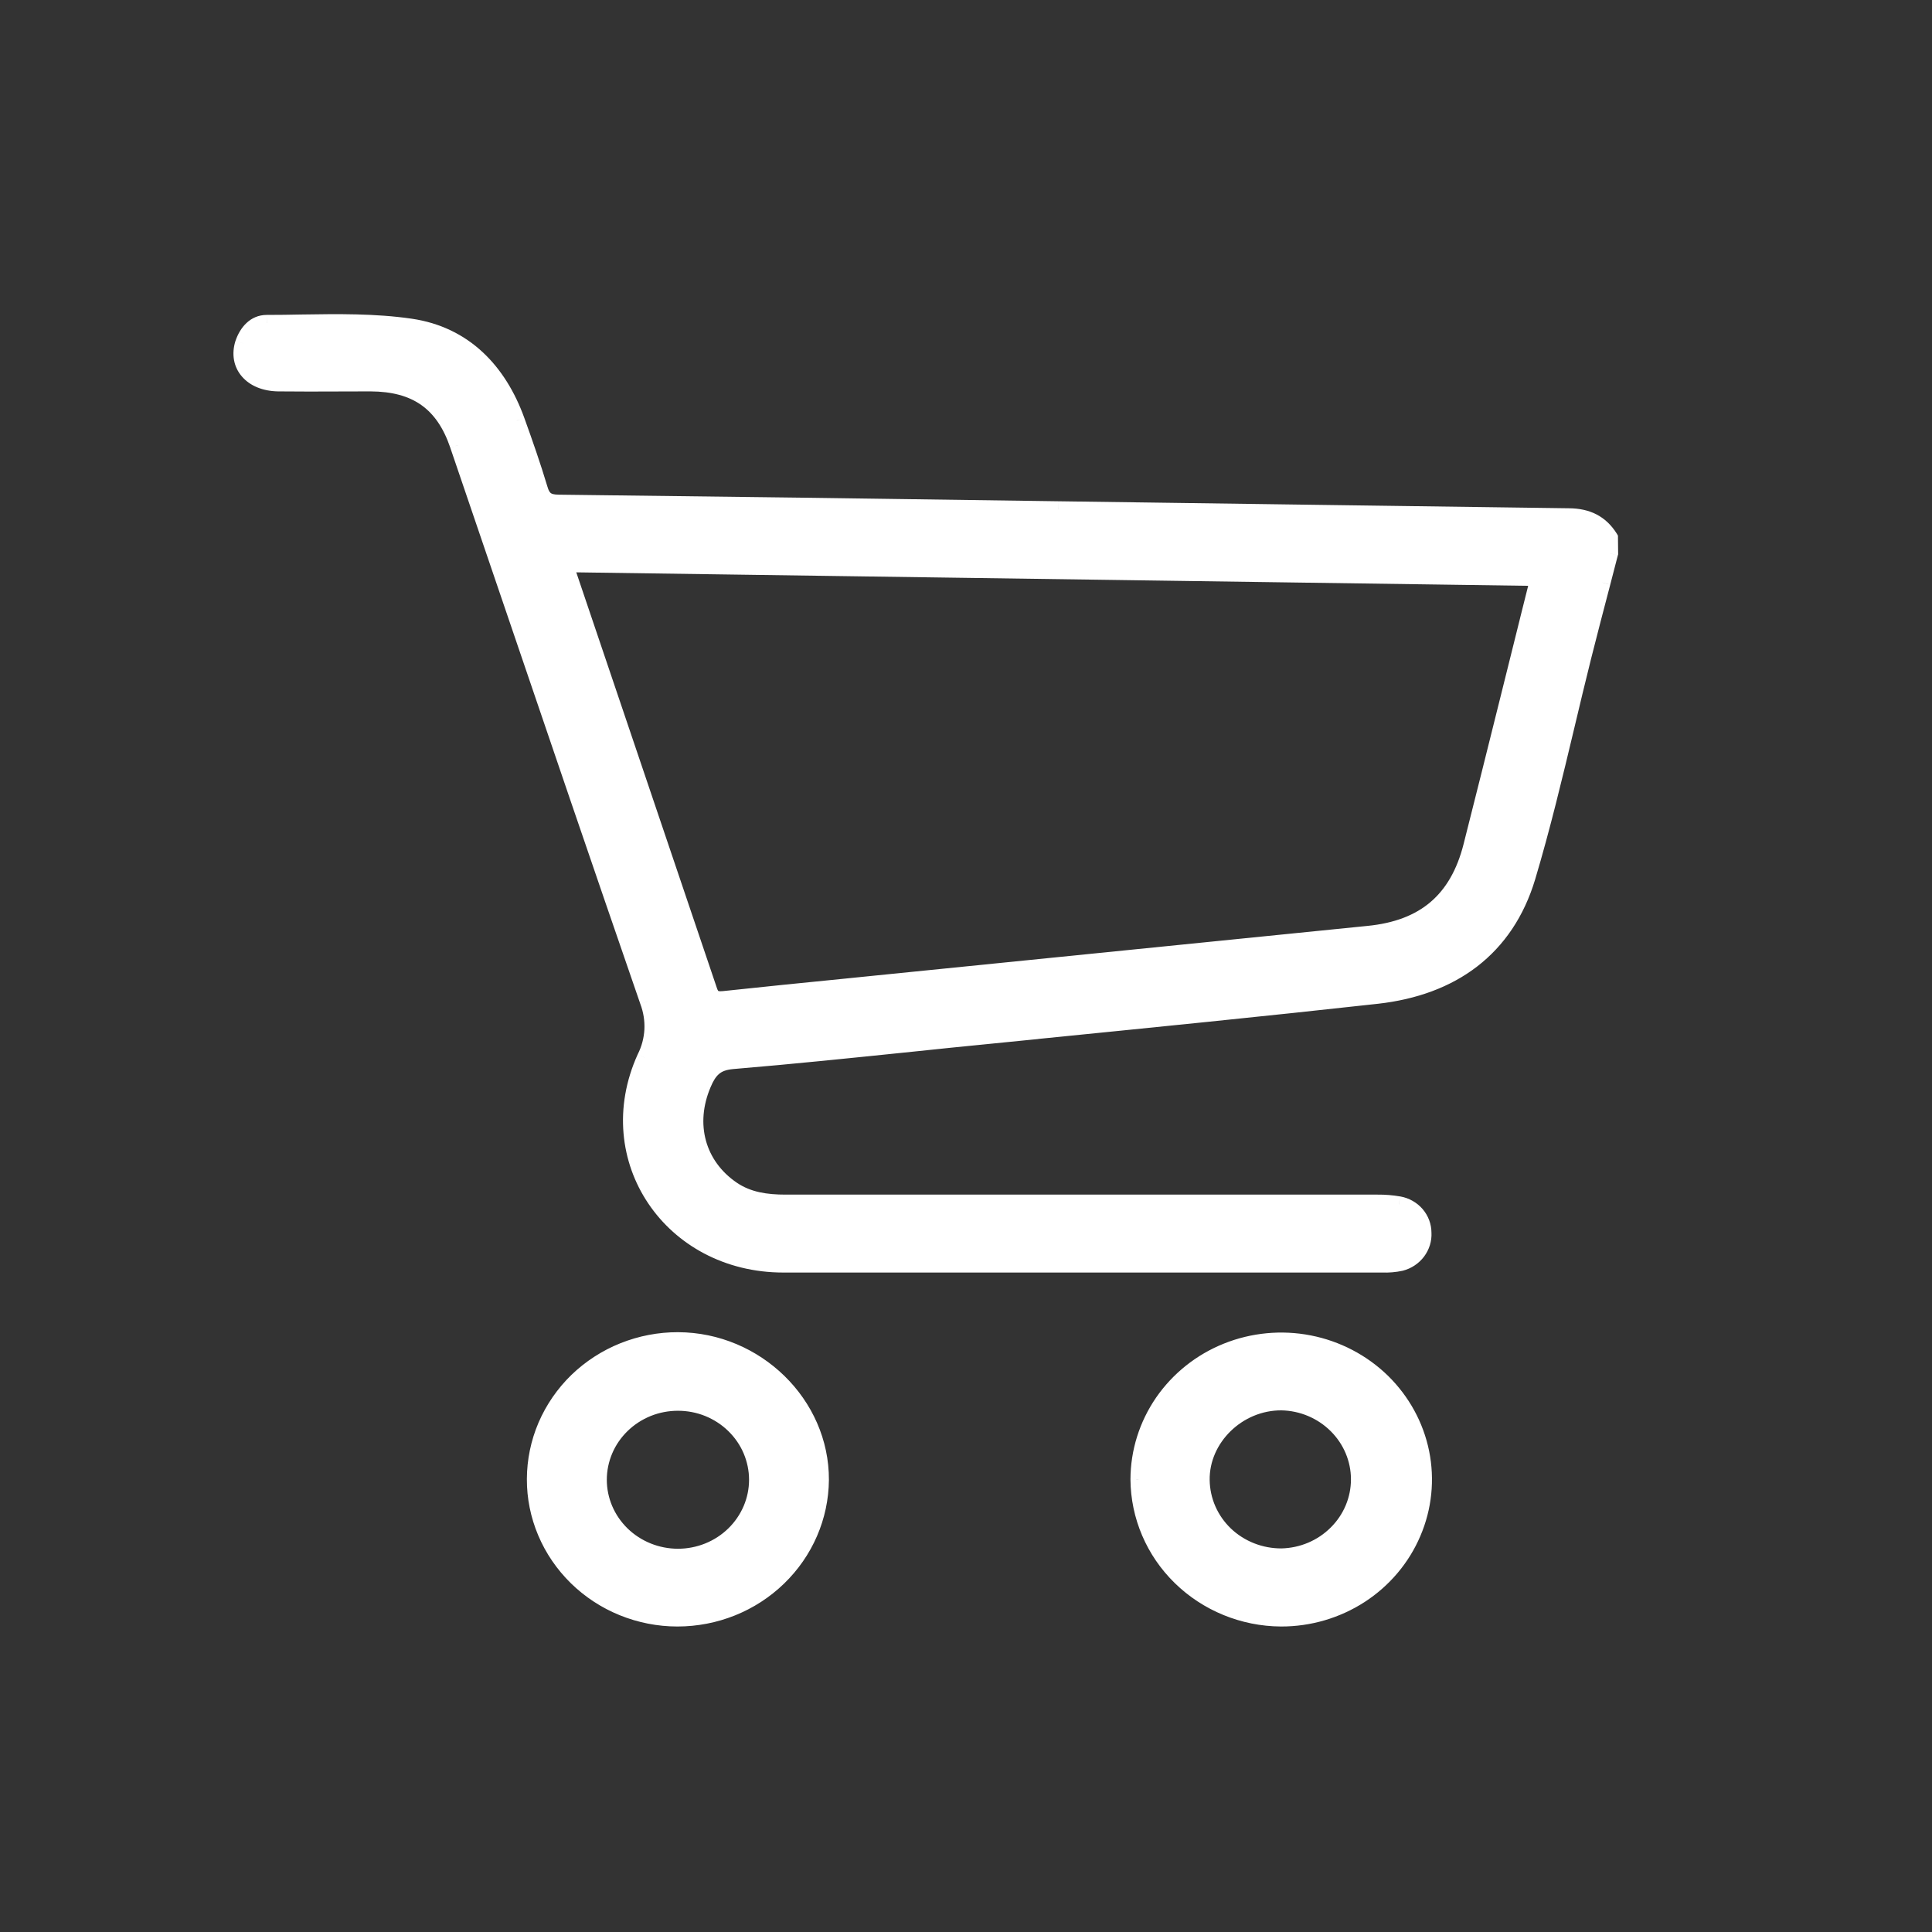
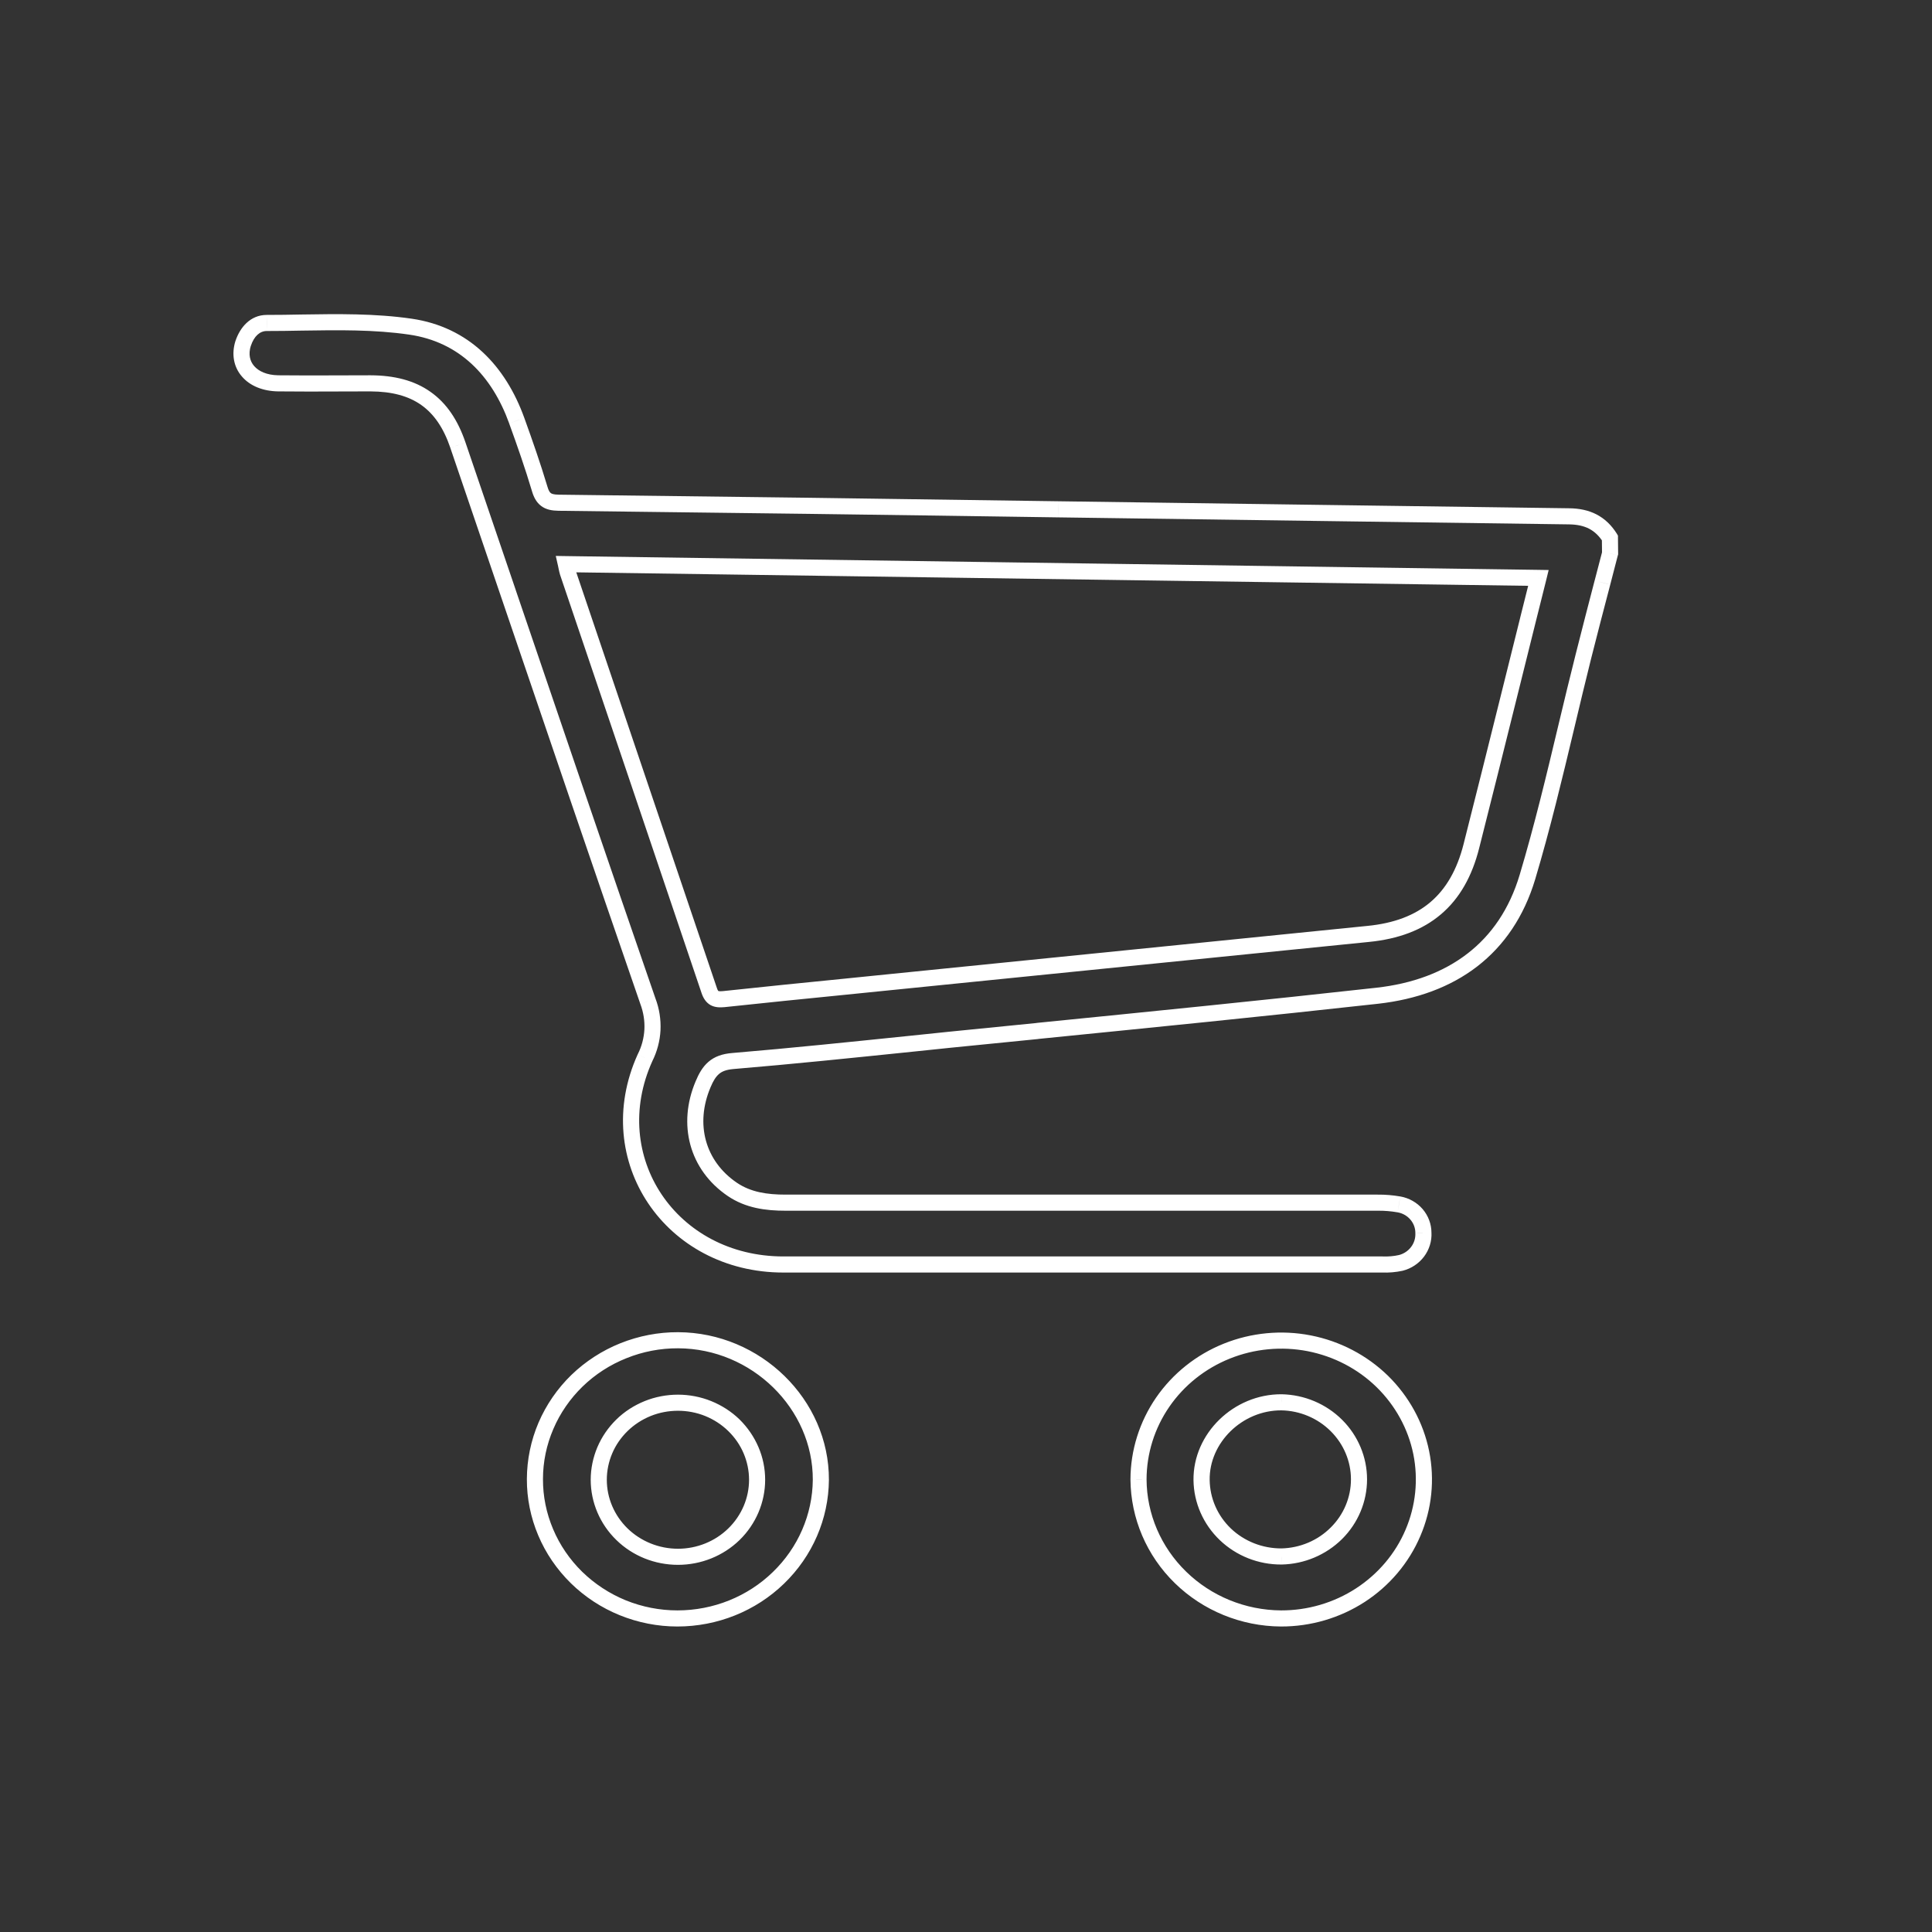
<svg xmlns="http://www.w3.org/2000/svg" width="24" height="24" viewBox="0 0 24 24" fill="none">
  <rect x="0" y="0" width="24" height="24" fill="#333333" stroke="none" />
  <mask id="path-1-outside-1_1_590" maskUnits="userSpaceOnUse" x="2" y="3.003" width="19" height="18" fill="black">
    <rect fill="white" x="2" y="3.003" width="19" height="18" />
-     <path fill-rule="evenodd" clip-rule="evenodd" d="M19.907 7.234L19.906 7.237L19.906 7.237C19.826 7.543 19.747 7.848 19.669 8.154C19.597 8.442 19.528 8.73 19.459 9.019C19.309 9.648 19.159 10.277 18.974 10.896C18.709 11.781 18.038 12.265 17.108 12.37C15.703 12.525 14.296 12.666 12.889 12.807L12.889 12.807L12.887 12.807C12.523 12.844 12.158 12.88 11.794 12.917L11.323 12.965C10.583 13.042 9.844 13.118 9.103 13.18C8.888 13.198 8.806 13.297 8.734 13.469C8.525 13.964 8.659 14.477 9.096 14.774C9.295 14.91 9.522 14.94 9.758 14.94H17.115C17.203 14.939 17.291 14.946 17.378 14.961C17.463 14.976 17.541 15.02 17.596 15.084C17.652 15.149 17.682 15.23 17.682 15.315C17.686 15.399 17.661 15.482 17.61 15.55C17.559 15.617 17.485 15.666 17.402 15.688C17.326 15.704 17.249 15.711 17.172 15.708H9.732C8.334 15.708 7.446 14.391 8.013 13.14C8.067 13.032 8.098 12.913 8.105 12.793C8.111 12.672 8.092 12.551 8.048 12.438C7.464 10.748 6.889 9.055 6.313 7.363L6.313 7.362C6.105 6.752 5.897 6.141 5.689 5.53C5.51 5.004 5.169 4.764 4.601 4.762C4.474 4.762 4.346 4.763 4.219 4.763H4.219C3.964 4.764 3.71 4.765 3.455 4.762C3.124 4.757 2.935 4.535 3.021 4.265C3.068 4.123 3.167 4.012 3.313 4.012C3.456 4.012 3.599 4.01 3.743 4.007C4.198 4 4.655 3.993 5.099 4.058C5.766 4.156 6.195 4.606 6.419 5.225C6.52 5.504 6.618 5.785 6.703 6.069C6.741 6.199 6.797 6.244 6.939 6.245C9.009 6.269 11.079 6.296 13.149 6.327C15.263 6.357 17.378 6.385 19.492 6.414C19.716 6.416 19.884 6.496 20 6.683L20 6.874C19.969 6.994 19.938 7.114 19.907 7.234ZM19.11 7.179L7.03 7.008C7.034 7.025 7.037 7.04 7.039 7.054L7.039 7.054L7.039 7.054C7.044 7.075 7.047 7.092 7.052 7.107C7.638 8.839 8.224 10.571 8.81 12.304C8.843 12.402 8.892 12.422 8.99 12.411C9.494 12.357 9.999 12.307 10.504 12.256L10.504 12.256L10.889 12.218L16.996 11.602C17.696 11.532 18.108 11.181 18.278 10.51C18.433 9.899 18.586 9.287 18.738 8.675C18.818 8.353 18.898 8.031 18.98 7.703L18.981 7.699L19.11 7.179ZM8.415 20.105C8.182 20.105 7.952 20.059 7.737 19.972C7.521 19.885 7.326 19.757 7.162 19.596C6.997 19.435 6.867 19.244 6.778 19.035C6.69 18.825 6.644 18.6 6.645 18.373C6.646 18.146 6.692 17.921 6.782 17.712C6.871 17.502 7.003 17.312 7.168 17.152C7.333 16.992 7.529 16.865 7.744 16.779C7.96 16.692 8.191 16.648 8.424 16.649C9.394 16.652 10.2 17.442 10.197 18.383C10.193 18.841 10.004 19.279 9.67 19.601C9.336 19.924 8.885 20.105 8.415 20.105ZM7.438 18.382C7.438 18.636 7.542 18.88 7.726 19.059C7.911 19.239 8.161 19.339 8.422 19.339C8.682 19.339 8.932 19.239 9.117 19.059C9.301 18.88 9.405 18.636 9.405 18.382C9.405 18.256 9.379 18.132 9.33 18.016C9.28 17.899 9.208 17.794 9.117 17.705C9.025 17.616 8.917 17.546 8.798 17.497C8.679 17.449 8.551 17.425 8.422 17.425C8.292 17.425 8.165 17.449 8.045 17.497C7.926 17.546 7.818 17.616 7.726 17.705C7.635 17.794 7.563 17.899 7.513 18.016C7.464 18.132 7.438 18.256 7.438 18.382ZM14.443 17.418C14.248 17.702 14.144 18.036 14.143 18.377C14.146 18.834 14.333 19.271 14.664 19.595C14.995 19.918 15.444 20.102 15.913 20.105C16.264 20.106 16.606 20.005 16.898 19.816C17.19 19.627 17.418 19.357 17.552 19.042C17.687 18.727 17.722 18.38 17.655 18.045C17.587 17.71 17.418 17.402 17.171 17.161C16.923 16.919 16.608 16.754 16.264 16.687C15.92 16.62 15.564 16.654 15.24 16.784C14.916 16.914 14.639 17.135 14.443 17.418ZM16.601 19.047C16.421 19.226 16.177 19.329 15.919 19.335C15.659 19.336 15.408 19.238 15.222 19.06C15.036 18.882 14.93 18.64 14.927 18.387C14.919 17.865 15.379 17.417 15.919 17.42C16.177 17.425 16.421 17.528 16.601 17.707C16.781 17.886 16.882 18.127 16.882 18.377C16.882 18.628 16.781 18.868 16.601 19.047Z" />
  </mask>
-   <path fill-rule="evenodd" clip-rule="evenodd" d="M19.907 7.234L19.906 7.237L19.906 7.237C19.826 7.543 19.747 7.848 19.669 8.154C19.597 8.442 19.528 8.73 19.459 9.019C19.309 9.648 19.159 10.277 18.974 10.896C18.709 11.781 18.038 12.265 17.108 12.37C15.703 12.525 14.296 12.666 12.889 12.807L12.889 12.807L12.887 12.807C12.523 12.844 12.158 12.88 11.794 12.917L11.323 12.965C10.583 13.042 9.844 13.118 9.103 13.18C8.888 13.198 8.806 13.297 8.734 13.469C8.525 13.964 8.659 14.477 9.096 14.774C9.295 14.91 9.522 14.94 9.758 14.94H17.115C17.203 14.939 17.291 14.946 17.378 14.961C17.463 14.976 17.541 15.02 17.596 15.084C17.652 15.149 17.682 15.23 17.682 15.315C17.686 15.399 17.661 15.482 17.61 15.55C17.559 15.617 17.485 15.666 17.402 15.688C17.326 15.704 17.249 15.711 17.172 15.708H9.732C8.334 15.708 7.446 14.391 8.013 13.14C8.067 13.032 8.098 12.913 8.105 12.793C8.111 12.672 8.092 12.551 8.048 12.438C7.464 10.748 6.889 9.055 6.313 7.363L6.313 7.362C6.105 6.752 5.897 6.141 5.689 5.53C5.51 5.004 5.169 4.764 4.601 4.762C4.474 4.762 4.346 4.763 4.219 4.763H4.219C3.964 4.764 3.71 4.765 3.455 4.762C3.124 4.757 2.935 4.535 3.021 4.265C3.068 4.123 3.167 4.012 3.313 4.012C3.456 4.012 3.599 4.01 3.743 4.007C4.198 4 4.655 3.993 5.099 4.058C5.766 4.156 6.195 4.606 6.419 5.225C6.52 5.504 6.618 5.785 6.703 6.069C6.741 6.199 6.797 6.244 6.939 6.245C9.009 6.269 11.079 6.296 13.149 6.327C15.263 6.357 17.378 6.385 19.492 6.414C19.716 6.416 19.884 6.496 20 6.683L20 6.874C19.969 6.994 19.938 7.114 19.907 7.234ZM19.11 7.179L7.03 7.008C7.034 7.025 7.037 7.04 7.039 7.054L7.039 7.054L7.039 7.054C7.044 7.075 7.047 7.092 7.052 7.107C7.638 8.839 8.224 10.571 8.81 12.304C8.843 12.402 8.892 12.422 8.99 12.411C9.494 12.357 9.999 12.307 10.504 12.256L10.504 12.256L10.889 12.218L16.996 11.602C17.696 11.532 18.108 11.181 18.278 10.51C18.433 9.899 18.586 9.287 18.738 8.675C18.818 8.353 18.898 8.031 18.98 7.703L18.981 7.699L19.11 7.179ZM8.415 20.105C8.182 20.105 7.952 20.059 7.737 19.972C7.521 19.885 7.326 19.757 7.162 19.596C6.997 19.435 6.867 19.244 6.778 19.035C6.69 18.825 6.644 18.6 6.645 18.373C6.646 18.146 6.692 17.921 6.782 17.712C6.871 17.502 7.003 17.312 7.168 17.152C7.333 16.992 7.529 16.865 7.744 16.779C7.96 16.692 8.191 16.648 8.424 16.649C9.394 16.652 10.2 17.442 10.197 18.383C10.193 18.841 10.004 19.279 9.67 19.601C9.336 19.924 8.885 20.105 8.415 20.105ZM7.438 18.382C7.438 18.636 7.542 18.88 7.726 19.059C7.911 19.239 8.161 19.339 8.422 19.339C8.682 19.339 8.932 19.239 9.117 19.059C9.301 18.88 9.405 18.636 9.405 18.382C9.405 18.256 9.379 18.132 9.33 18.016C9.28 17.899 9.208 17.794 9.117 17.705C9.025 17.616 8.917 17.546 8.798 17.497C8.679 17.449 8.551 17.425 8.422 17.425C8.292 17.425 8.165 17.449 8.045 17.497C7.926 17.546 7.818 17.616 7.726 17.705C7.635 17.794 7.563 17.899 7.513 18.016C7.464 18.132 7.438 18.256 7.438 18.382ZM14.443 17.418C14.248 17.702 14.144 18.036 14.143 18.377C14.146 18.834 14.333 19.271 14.664 19.595C14.995 19.918 15.444 20.102 15.913 20.105C16.264 20.106 16.606 20.005 16.898 19.816C17.19 19.627 17.418 19.357 17.552 19.042C17.687 18.727 17.722 18.38 17.655 18.045C17.587 17.71 17.418 17.402 17.171 17.161C16.923 16.919 16.608 16.754 16.264 16.687C15.92 16.62 15.564 16.654 15.24 16.784C14.916 16.914 14.639 17.135 14.443 17.418ZM16.601 19.047C16.421 19.226 16.177 19.329 15.919 19.335C15.659 19.336 15.408 19.238 15.222 19.06C15.036 18.882 14.93 18.64 14.927 18.387C14.919 17.865 15.379 17.417 15.919 17.42C16.177 17.425 16.421 17.528 16.601 17.707C16.781 17.886 16.882 18.127 16.882 18.377C16.882 18.628 16.781 18.868 16.601 19.047Z" fill="white" />
  <path d="M19.906 7.237L19.809 7.212L19.809 7.212L19.906 7.237ZM19.907 7.234L19.81 7.209L19.81 7.209L19.907 7.234ZM19.906 7.237L20.003 7.263L20.003 7.262L19.906 7.237ZM19.669 8.154L19.573 8.13L19.573 8.13L19.669 8.154ZM19.459 9.019L19.362 8.995L19.362 8.995L19.459 9.019ZM18.974 10.896L19.07 10.925L19.07 10.925L18.974 10.896ZM17.108 12.37L17.119 12.469L17.119 12.469L17.108 12.37ZM12.889 12.807L12.879 12.707L12.879 12.707L12.889 12.807ZM12.889 12.807L12.899 12.906L12.899 12.906L12.889 12.807ZM12.887 12.807L12.877 12.708L12.877 12.708L12.887 12.807ZM11.794 12.917L11.784 12.817L11.784 12.817L11.794 12.917ZM11.323 12.965L11.313 12.866L11.313 12.866L11.323 12.965ZM9.103 13.18L9.111 13.28L9.111 13.28L9.103 13.18ZM8.734 13.469L8.826 13.508L8.826 13.508L8.734 13.469ZM9.096 14.774L9.04 14.857L9.04 14.857L9.096 14.774ZM17.115 14.94V15.04L17.116 15.04L17.115 14.94ZM17.378 14.961L17.396 14.863L17.395 14.863L17.378 14.961ZM17.682 15.315L17.582 15.315L17.582 15.319L17.682 15.315ZM17.61 15.55L17.69 15.61L17.69 15.61L17.61 15.55ZM17.402 15.688L17.423 15.786L17.427 15.785L17.402 15.688ZM17.172 15.708L17.175 15.608H17.172V15.708ZM8.013 13.14L7.923 13.095L7.921 13.099L8.013 13.14ZM8.105 12.793L8.005 12.787L8.005 12.787L8.105 12.793ZM8.048 12.438L7.954 12.47L7.955 12.473L8.048 12.438ZM6.313 7.363L6.218 7.395L6.218 7.395L6.313 7.363ZM6.313 7.362L6.407 7.33L6.407 7.33L6.313 7.362ZM5.689 5.53L5.594 5.562L5.594 5.563L5.689 5.53ZM4.601 4.762L4.601 4.662H4.601V4.762ZM4.219 4.763L4.219 4.863L4.219 4.863L4.219 4.763ZM4.219 4.763L4.219 4.663L4.219 4.663L4.219 4.763ZM3.455 4.762L3.454 4.862L3.454 4.862L3.455 4.762ZM3.021 4.265L2.926 4.233L2.925 4.235L3.021 4.265ZM3.313 4.012L3.313 3.912L3.312 3.912L3.313 4.012ZM3.743 4.007L3.745 4.107L3.743 4.007ZM5.099 4.058L5.085 4.157L5.085 4.157L5.099 4.058ZM6.419 5.225L6.325 5.259L6.325 5.26L6.419 5.225ZM6.703 6.069L6.799 6.041L6.799 6.041L6.703 6.069ZM6.939 6.245L6.94 6.145L6.94 6.145L6.939 6.245ZM13.149 6.327L13.147 6.427L13.148 6.427L13.149 6.327ZM19.492 6.414L19.49 6.514L19.49 6.514L19.492 6.414ZM20 6.683L20.099 6.682L20.099 6.654L20.085 6.63L20 6.683ZM20 6.874L20.097 6.9L20.101 6.887L20.101 6.874L20 6.874ZM7.03 7.008L7.031 6.908L6.904 6.906L6.932 7.03L7.03 7.008ZM19.11 7.179L19.208 7.204L19.238 7.081L19.112 7.079L19.11 7.179ZM7.039 7.054L7.138 7.035L7.138 7.034L7.039 7.054ZM7.039 7.054L6.941 7.072L6.941 7.073L7.039 7.054ZM7.039 7.054L7.138 7.034L7.137 7.034L7.039 7.054ZM7.052 7.107L7.147 7.075L7.147 7.075L7.052 7.107ZM8.81 12.304L8.715 12.336L8.715 12.336L8.81 12.304ZM8.99 12.411L8.98 12.312L8.98 12.312L8.99 12.411ZM10.504 12.256L10.514 12.356L10.514 12.356L10.504 12.256ZM10.504 12.256L10.494 12.157L10.493 12.157L10.504 12.256ZM10.889 12.218L10.899 12.317L10.899 12.317L10.889 12.218ZM16.996 11.602L16.986 11.502L16.986 11.502L16.996 11.602ZM18.278 10.51L18.375 10.535L18.375 10.535L18.278 10.51ZM18.738 8.675L18.641 8.651L18.641 8.651L18.738 8.675ZM18.98 7.703L19.077 7.727L19.077 7.727L18.98 7.703ZM18.981 7.699L18.884 7.674L18.884 7.674L18.981 7.699ZM8.415 20.105L8.415 20.205L8.415 20.205L8.415 20.105ZM7.162 19.596L7.092 19.668L7.092 19.668L7.162 19.596ZM6.778 19.035L6.686 19.073L6.686 19.073L6.778 19.035ZM6.645 18.373L6.545 18.373L6.545 18.373L6.645 18.373ZM6.782 17.712L6.874 17.751L6.874 17.751L6.782 17.712ZM7.168 17.152L7.098 17.08L7.098 17.08L7.168 17.152ZM8.424 16.649L8.424 16.549L8.424 16.549L8.424 16.649ZM10.197 18.383L10.297 18.384L10.297 18.384L10.197 18.383ZM9.67 19.601L9.6 19.529L9.6 19.529L9.67 19.601ZM7.726 19.059L7.796 18.987L7.796 18.987L7.726 19.059ZM9.117 19.059L9.187 19.131L9.187 19.131L9.117 19.059ZM9.33 18.016L9.238 18.055L9.238 18.055L9.33 18.016ZM9.117 17.705L9.187 17.633L9.187 17.633L9.117 17.705ZM8.798 17.497L8.835 17.405L8.835 17.405L8.798 17.497ZM8.045 17.497L8.008 17.405L8.008 17.405L8.045 17.497ZM7.726 17.705L7.657 17.633L7.657 17.633L7.726 17.705ZM7.513 18.016L7.605 18.055L7.605 18.055L7.513 18.016ZM14.143 18.377L14.043 18.377L14.043 18.378L14.143 18.377ZM15.913 20.105L15.912 20.205L15.913 20.205L15.913 20.105ZM16.898 19.816L16.844 19.732L16.844 19.732L16.898 19.816ZM17.655 18.045L17.753 18.025L17.753 18.025L17.655 18.045ZM16.264 16.687L16.283 16.589L16.283 16.589L16.264 16.687ZM15.24 16.784L15.203 16.691L15.203 16.691L15.24 16.784ZM15.919 19.335L15.92 19.435L15.922 19.435L15.919 19.335ZM16.601 19.047L16.53 18.976L16.53 18.976L16.601 19.047ZM15.222 19.06L15.153 19.132L15.153 19.132L15.222 19.06ZM14.927 18.387L14.826 18.388L14.826 18.388L14.927 18.387ZM15.919 17.42L15.922 17.32L15.92 17.32L15.919 17.42ZM16.601 17.707L16.672 17.637L16.672 17.637L16.601 17.707ZM20.003 7.262L20.004 7.259L19.81 7.209L19.809 7.212L20.003 7.262ZM20.003 7.262L20.003 7.262L19.809 7.212L19.809 7.212L20.003 7.262ZM19.766 8.179C19.843 7.873 19.923 7.568 20.003 7.263L19.809 7.212C19.73 7.517 19.65 7.823 19.573 8.13L19.766 8.179ZM19.557 9.042C19.626 8.753 19.694 8.465 19.766 8.179L19.573 8.13C19.5 8.418 19.431 8.707 19.362 8.995L19.557 9.042ZM19.07 10.925C19.256 10.302 19.407 9.671 19.557 9.042L19.362 8.995C19.212 9.625 19.062 10.251 18.878 10.867L19.07 10.925ZM17.119 12.469C17.598 12.415 18.017 12.263 18.351 12.005C18.686 11.746 18.931 11.386 19.07 10.925L18.878 10.867C18.751 11.292 18.528 11.616 18.229 11.846C17.929 12.078 17.547 12.22 17.097 12.27L17.119 12.469ZM12.899 12.906C14.306 12.765 15.713 12.625 17.119 12.469L17.097 12.27C15.693 12.426 14.286 12.566 12.879 12.707L12.899 12.906ZM12.899 12.906L12.9 12.906L12.879 12.707L12.878 12.707L12.899 12.906ZM12.897 12.907L12.899 12.906L12.879 12.707L12.877 12.708L12.897 12.907ZM11.804 13.016C12.168 12.979 12.533 12.943 12.897 12.907L12.877 12.708C12.513 12.744 12.148 12.781 11.784 12.817L11.804 13.016ZM11.333 13.065L11.804 13.016L11.784 12.817L11.313 12.866L11.333 13.065ZM9.111 13.28C9.854 13.218 10.593 13.141 11.333 13.065L11.313 12.866C10.572 12.942 9.835 13.019 9.095 13.081L9.111 13.28ZM8.826 13.508C8.86 13.426 8.892 13.376 8.93 13.343C8.966 13.311 9.018 13.288 9.111 13.28L9.095 13.081C8.972 13.091 8.876 13.125 8.8 13.191C8.726 13.255 8.68 13.34 8.642 13.431L8.826 13.508ZM9.153 14.692C8.758 14.423 8.634 13.962 8.826 13.508L8.642 13.431C8.415 13.966 8.561 14.531 9.04 14.857L9.153 14.692ZM9.758 14.84C9.529 14.84 9.327 14.81 9.153 14.692L9.04 14.857C9.264 15.009 9.515 15.04 9.758 15.04V14.84ZM17.115 14.84H9.758V15.04H17.115V14.84ZM17.395 14.863C17.302 14.847 17.208 14.839 17.114 14.84L17.116 15.04C17.198 15.039 17.28 15.046 17.361 15.06L17.395 14.863ZM17.672 15.019C17.601 14.937 17.503 14.882 17.396 14.863L17.361 15.06C17.424 15.071 17.48 15.103 17.52 15.15L17.672 15.019ZM17.782 15.314C17.782 15.206 17.743 15.102 17.672 15.019L17.52 15.15C17.56 15.196 17.582 15.255 17.582 15.315L17.782 15.314ZM17.69 15.61C17.755 15.523 17.788 15.417 17.782 15.31L17.582 15.319C17.585 15.38 17.567 15.44 17.53 15.489L17.69 15.61ZM17.427 15.785C17.532 15.758 17.625 15.696 17.69 15.61L17.53 15.489C17.493 15.539 17.439 15.575 17.377 15.591L17.427 15.785ZM17.168 15.808C17.254 15.811 17.339 15.804 17.423 15.786L17.381 15.59C17.314 15.605 17.244 15.611 17.175 15.608L17.168 15.808ZM9.732 15.808H17.172V15.608H9.732V15.808ZM7.921 13.099C7.324 14.42 8.265 15.808 9.732 15.808V15.608C8.402 15.608 7.569 14.362 8.104 13.181L7.921 13.099ZM8.005 12.787C7.999 12.894 7.972 12.999 7.923 13.095L8.102 13.185C8.163 13.064 8.198 12.932 8.205 12.798L8.005 12.787ZM7.955 12.473C7.993 12.574 8.01 12.681 8.005 12.787L8.205 12.798C8.211 12.663 8.19 12.528 8.142 12.402L7.955 12.473ZM6.218 7.395C6.794 9.088 7.37 10.78 7.954 12.47L8.143 12.405C7.559 10.716 6.983 9.023 6.407 7.331L6.218 7.395ZM6.218 7.395L6.218 7.395L6.407 7.331L6.407 7.33L6.218 7.395ZM5.594 5.563C5.802 6.173 6.01 6.784 6.218 7.395L6.407 7.33C6.199 6.719 5.992 6.109 5.783 5.498L5.594 5.563ZM4.601 4.862C4.871 4.863 5.076 4.92 5.233 5.031C5.39 5.142 5.509 5.313 5.594 5.562L5.783 5.498C5.689 5.221 5.549 5.009 5.348 4.868C5.148 4.726 4.899 4.663 4.601 4.662L4.601 4.862ZM4.219 4.863C4.347 4.863 4.474 4.862 4.601 4.862V4.662C4.474 4.662 4.346 4.663 4.219 4.663L4.219 4.863ZM4.219 4.863H4.219V4.663H4.219V4.863ZM3.454 4.862C3.709 4.865 3.965 4.864 4.219 4.863L4.219 4.663C3.964 4.664 3.71 4.665 3.457 4.662L3.454 4.862ZM2.925 4.235C2.873 4.4 2.903 4.56 3.006 4.678C3.107 4.795 3.267 4.859 3.454 4.862L3.457 4.662C3.313 4.66 3.212 4.611 3.157 4.547C3.104 4.486 3.083 4.4 3.116 4.295L2.925 4.235ZM3.312 3.912C3.106 3.913 2.98 4.072 2.926 4.233L3.116 4.297C3.156 4.175 3.229 4.112 3.313 4.112L3.312 3.912ZM3.742 3.907C3.598 3.91 3.455 3.912 3.313 3.912V4.112C3.457 4.112 3.601 4.11 3.745 4.107L3.742 3.907ZM5.114 3.959C4.66 3.893 4.195 3.9 3.742 3.907L3.745 4.107C4.201 4.1 4.649 4.093 5.085 4.157L5.114 3.959ZM6.513 5.191C6.28 4.546 5.826 4.063 5.114 3.959L5.085 4.157C5.706 4.248 6.11 4.665 6.325 5.259L6.513 5.191ZM6.799 6.041C6.713 5.754 6.614 5.471 6.513 5.191L6.325 5.26C6.426 5.538 6.523 5.816 6.607 6.097L6.799 6.041ZM6.94 6.145C6.877 6.144 6.853 6.134 6.842 6.125C6.831 6.117 6.815 6.098 6.799 6.041L6.607 6.097C6.628 6.17 6.66 6.238 6.722 6.285C6.784 6.332 6.859 6.344 6.938 6.345L6.94 6.145ZM13.15 6.227C11.08 6.196 9.01 6.169 6.94 6.145L6.938 6.345C9.007 6.369 11.077 6.396 13.147 6.427L13.15 6.227ZM19.493 6.314C17.379 6.285 15.265 6.257 13.15 6.227L13.148 6.427C15.262 6.457 17.376 6.485 19.49 6.514L19.493 6.314ZM20.085 6.63C20.018 6.523 19.934 6.443 19.832 6.39C19.731 6.338 19.616 6.315 19.493 6.314L19.49 6.514C19.591 6.515 19.673 6.533 19.741 6.568C19.807 6.603 19.865 6.656 19.915 6.736L20.085 6.63ZM20.101 6.874L20.099 6.682L19.899 6.683L19.901 6.875L20.101 6.874ZM20.004 7.259C20.035 7.139 20.066 7.019 20.097 6.9L19.904 6.849C19.873 6.969 19.841 7.089 19.81 7.209L20.004 7.259ZM7.028 7.108L19.109 7.279L19.112 7.079L7.031 6.908L7.028 7.108ZM7.138 7.034C7.135 7.021 7.132 7.005 7.127 6.986L6.932 7.03C6.936 7.046 6.939 7.059 6.941 7.073L7.138 7.034ZM7.138 7.035L7.138 7.035L6.941 7.072L6.941 7.072L7.138 7.035ZM7.137 7.034L7.137 7.034L6.941 7.073L6.941 7.073L7.137 7.034ZM7.147 7.075C7.144 7.067 7.142 7.058 7.138 7.034L6.941 7.073C6.945 7.092 6.95 7.116 6.957 7.139L7.147 7.075ZM8.905 12.272C8.319 10.539 7.733 8.807 7.147 7.075L6.957 7.139C7.544 8.871 8.13 10.604 8.715 12.336L8.905 12.272ZM8.98 12.312C8.935 12.316 8.925 12.311 8.924 12.311C8.924 12.311 8.924 12.31 8.924 12.31C8.923 12.31 8.922 12.309 8.92 12.306C8.916 12.301 8.911 12.29 8.905 12.272L8.715 12.336C8.735 12.395 8.767 12.452 8.827 12.486C8.884 12.517 8.947 12.516 9.001 12.511L8.98 12.312ZM10.494 12.157C9.989 12.207 9.484 12.258 8.98 12.312L9.001 12.511C9.505 12.457 10.009 12.406 10.514 12.356L10.494 12.157ZM10.493 12.157L10.493 12.157L10.514 12.356L10.514 12.356L10.493 12.157ZM10.879 12.118L10.494 12.157L10.514 12.356L10.899 12.317L10.879 12.118ZM16.986 11.502L10.879 12.118L10.899 12.317L17.006 11.701L16.986 11.502ZM18.181 10.486C18.1 10.806 17.963 11.041 17.771 11.205C17.579 11.369 17.322 11.469 16.986 11.502L17.006 11.701C17.37 11.665 17.67 11.554 17.901 11.357C18.132 11.161 18.287 10.885 18.375 10.535L18.181 10.486ZM18.641 8.651C18.489 9.263 18.336 9.874 18.181 10.486L18.375 10.535C18.53 9.923 18.683 9.311 18.835 8.699L18.641 8.651ZM18.883 7.679C18.801 8.007 18.721 8.329 18.641 8.651L18.835 8.699C18.915 8.377 18.995 8.055 19.077 7.727L18.883 7.679ZM18.884 7.674L18.883 7.679L19.077 7.727L19.078 7.723L18.884 7.674ZM19.014 7.155L18.884 7.674L19.078 7.723L19.208 7.204L19.014 7.155ZM7.699 20.065C7.926 20.157 8.169 20.205 8.415 20.205L8.416 20.005C8.195 20.005 7.977 19.962 7.774 19.88L7.699 20.065ZM7.092 19.668C7.266 19.838 7.472 19.973 7.699 20.065L7.774 19.88C7.571 19.797 7.387 19.676 7.232 19.525L7.092 19.668ZM6.686 19.073C6.78 19.296 6.918 19.497 7.092 19.668L7.232 19.525C7.077 19.373 6.954 19.193 6.871 18.996L6.686 19.073ZM6.545 18.373C6.544 18.613 6.592 18.851 6.686 19.073L6.871 18.996C6.787 18.798 6.744 18.587 6.745 18.373L6.545 18.373ZM6.69 17.672C6.595 17.894 6.546 18.132 6.545 18.373L6.745 18.373C6.745 18.16 6.789 17.948 6.874 17.751L6.69 17.672ZM7.098 17.08C6.924 17.249 6.785 17.451 6.69 17.672L6.874 17.751C6.958 17.554 7.082 17.375 7.237 17.224L7.098 17.08ZM7.707 16.686C7.48 16.777 7.273 16.911 7.098 17.08L7.237 17.224C7.393 17.073 7.578 16.953 7.782 16.872L7.707 16.686ZM8.424 16.549C8.178 16.548 7.935 16.595 7.707 16.686L7.782 16.872C7.985 16.79 8.203 16.748 8.424 16.749L8.424 16.549ZM10.297 18.384C10.301 17.385 9.447 16.553 8.424 16.549L8.424 16.749C9.341 16.752 10.1 17.5 10.097 18.383L10.297 18.384ZM9.739 19.673C10.092 19.332 10.293 18.869 10.297 18.384L10.097 18.383C10.093 18.813 9.915 19.225 9.6 19.529L9.739 19.673ZM8.415 20.205C8.911 20.205 9.387 20.014 9.739 19.673L9.6 19.529C9.286 19.834 8.86 20.005 8.415 20.005L8.415 20.205ZM7.796 18.987C7.631 18.826 7.538 18.609 7.538 18.382H7.338C7.338 18.663 7.453 18.933 7.657 19.131L7.796 18.987ZM8.422 19.239C8.187 19.239 7.962 19.148 7.796 18.987L7.657 19.131C7.86 19.329 8.135 19.439 8.422 19.439V19.239ZM9.047 18.987C8.882 19.148 8.657 19.239 8.422 19.239V19.439C8.708 19.439 8.983 19.329 9.187 19.131L9.047 18.987ZM9.305 18.382C9.305 18.609 9.212 18.826 9.047 18.987L9.187 19.131C9.39 18.933 9.505 18.663 9.505 18.382H9.305ZM9.238 18.055C9.282 18.159 9.305 18.27 9.305 18.382H9.505C9.505 18.243 9.477 18.105 9.422 17.977L9.238 18.055ZM9.047 17.777C9.129 17.857 9.194 17.951 9.238 18.055L9.422 17.977C9.367 17.848 9.287 17.732 9.187 17.633L9.047 17.777ZM8.76 17.59C8.868 17.634 8.965 17.697 9.047 17.777L9.187 17.633C9.086 17.535 8.966 17.458 8.835 17.405L8.76 17.59ZM8.422 17.525C8.538 17.525 8.653 17.547 8.76 17.59L8.835 17.405C8.704 17.352 8.563 17.325 8.422 17.325V17.525ZM8.083 17.59C8.19 17.547 8.305 17.525 8.422 17.525V17.325C8.28 17.325 8.139 17.352 8.008 17.405L8.083 17.59ZM7.796 17.777C7.878 17.697 7.975 17.634 8.083 17.59L8.008 17.405C7.877 17.458 7.757 17.535 7.657 17.633L7.796 17.777ZM7.605 18.055C7.649 17.951 7.714 17.857 7.796 17.777L7.657 17.633C7.556 17.732 7.476 17.848 7.421 17.977L7.605 18.055ZM7.538 18.382C7.538 18.27 7.561 18.159 7.605 18.055L7.421 17.977C7.367 18.105 7.338 18.243 7.338 18.382H7.538ZM14.243 18.377C14.244 18.056 14.342 17.742 14.526 17.475L14.361 17.362C14.155 17.662 14.044 18.015 14.043 18.377L14.243 18.377ZM14.734 19.523C14.421 19.218 14.245 18.806 14.243 18.377L14.043 18.378C14.046 18.861 14.244 19.325 14.594 19.666L14.734 19.523ZM15.914 20.005C15.47 20.002 15.046 19.828 14.734 19.523L14.594 19.666C14.944 20.008 15.418 20.202 15.912 20.205L15.914 20.005ZM16.844 19.732C16.568 19.911 16.244 20.006 15.913 20.005L15.913 20.205C16.282 20.206 16.644 20.1 16.953 19.9L16.844 19.732ZM17.46 19.003C17.334 19.3 17.119 19.553 16.844 19.732L16.953 19.9C17.261 19.7 17.502 19.415 17.644 19.081L17.46 19.003ZM17.557 18.065C17.62 18.38 17.587 18.706 17.46 19.003L17.644 19.081C17.787 18.748 17.825 18.38 17.753 18.025L17.557 18.065ZM17.101 17.232C17.334 17.46 17.493 17.75 17.557 18.065L17.753 18.025C17.681 17.67 17.502 17.345 17.241 17.089L17.101 17.232ZM16.245 16.785C16.57 16.849 16.868 17.004 17.101 17.232L17.241 17.089C16.979 16.834 16.646 16.66 16.283 16.589L16.245 16.785ZM15.277 16.877C15.583 16.754 15.92 16.722 16.245 16.785L16.283 16.589C15.921 16.518 15.544 16.554 15.203 16.691L15.277 16.877ZM14.526 17.475C14.71 17.208 14.971 17 15.277 16.877L15.203 16.691C14.861 16.828 14.568 17.062 14.361 17.362L14.526 17.475ZM15.922 19.435C16.204 19.429 16.473 19.315 16.672 19.118L16.53 18.976C16.369 19.137 16.149 19.23 15.917 19.235L15.922 19.435ZM15.153 19.132C15.358 19.328 15.634 19.437 15.92 19.435L15.919 19.235C15.684 19.236 15.458 19.147 15.291 18.988L15.153 19.132ZM14.826 18.388C14.83 18.669 14.948 18.936 15.153 19.132L15.291 18.988C15.124 18.828 15.03 18.612 15.027 18.385L14.826 18.388ZM15.92 17.32C15.326 17.317 14.819 17.807 14.826 18.388L15.027 18.385C15.02 17.923 15.431 17.517 15.919 17.52L15.92 17.32ZM16.672 17.637C16.473 17.439 16.204 17.326 15.922 17.32L15.917 17.52C16.149 17.524 16.369 17.618 16.53 17.778L16.672 17.637ZM16.982 18.377C16.982 18.1 16.87 17.834 16.672 17.637L16.53 17.778C16.692 17.939 16.782 18.154 16.782 18.377H16.982ZM16.672 19.118C16.87 18.921 16.982 18.655 16.982 18.377H16.782C16.782 18.601 16.692 18.816 16.53 18.976L16.672 19.118Z" fill="white" mask="url(#path-1-outside-1_1_590)" />
</svg>